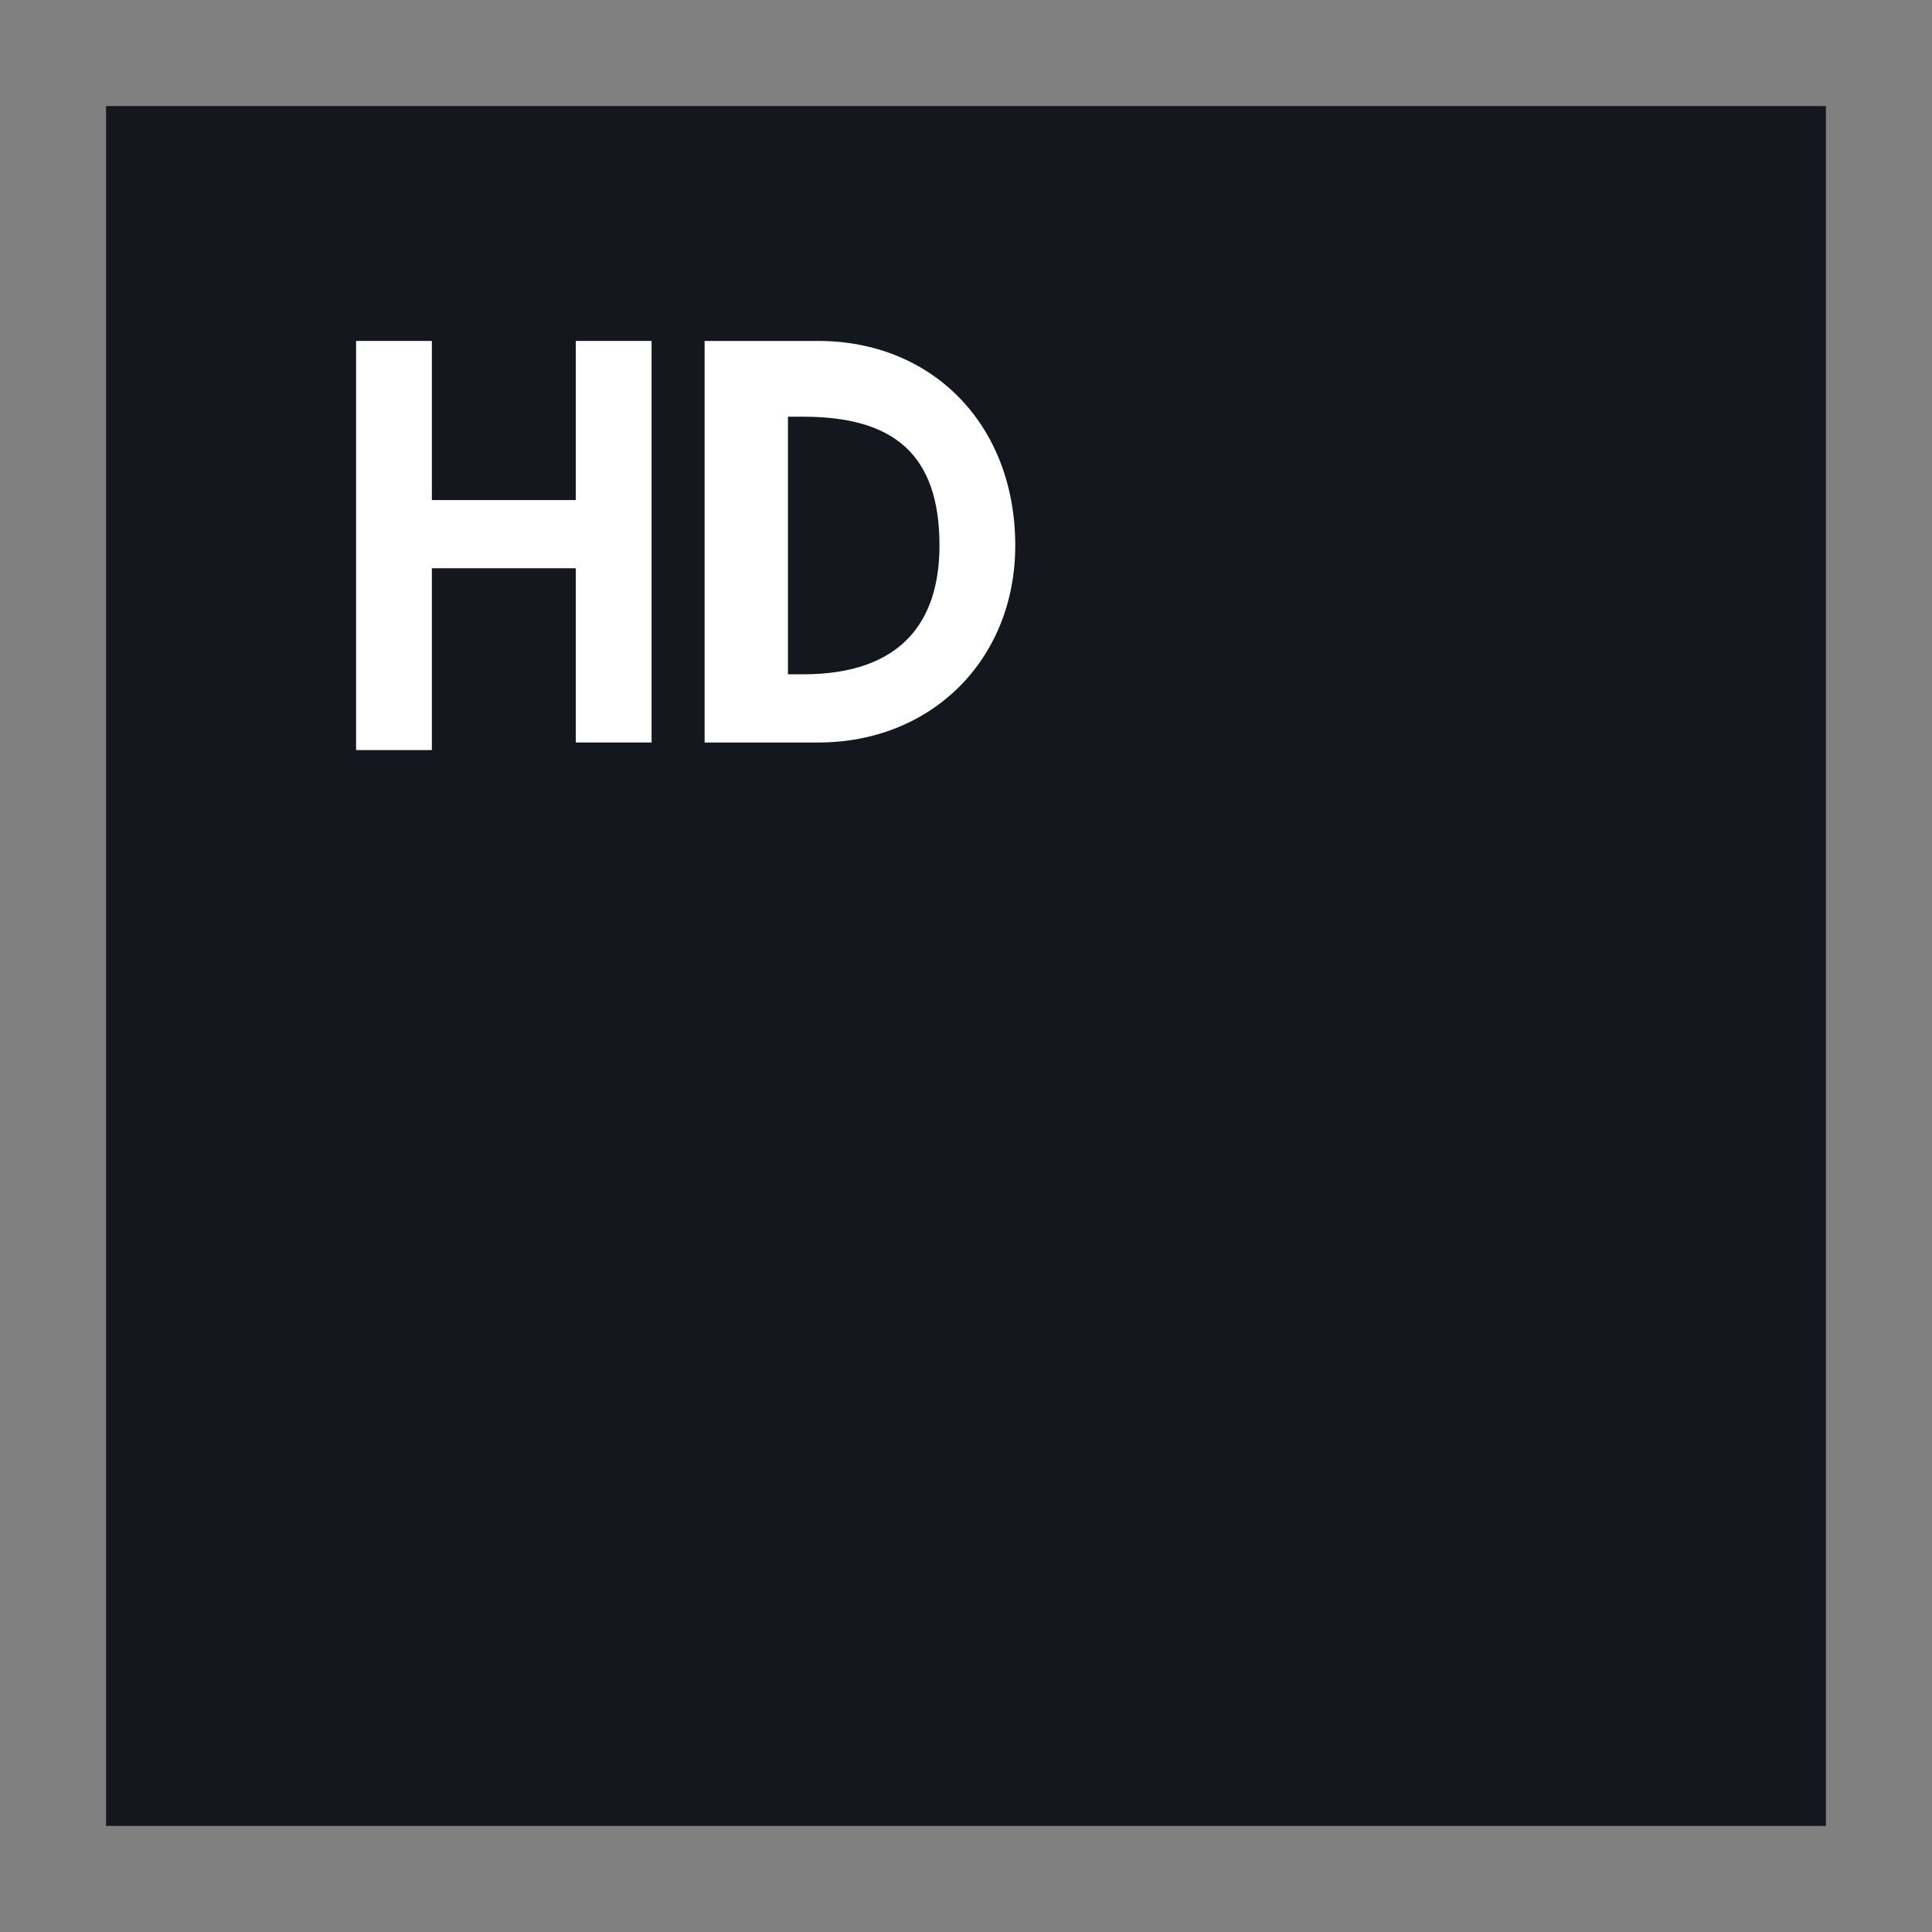
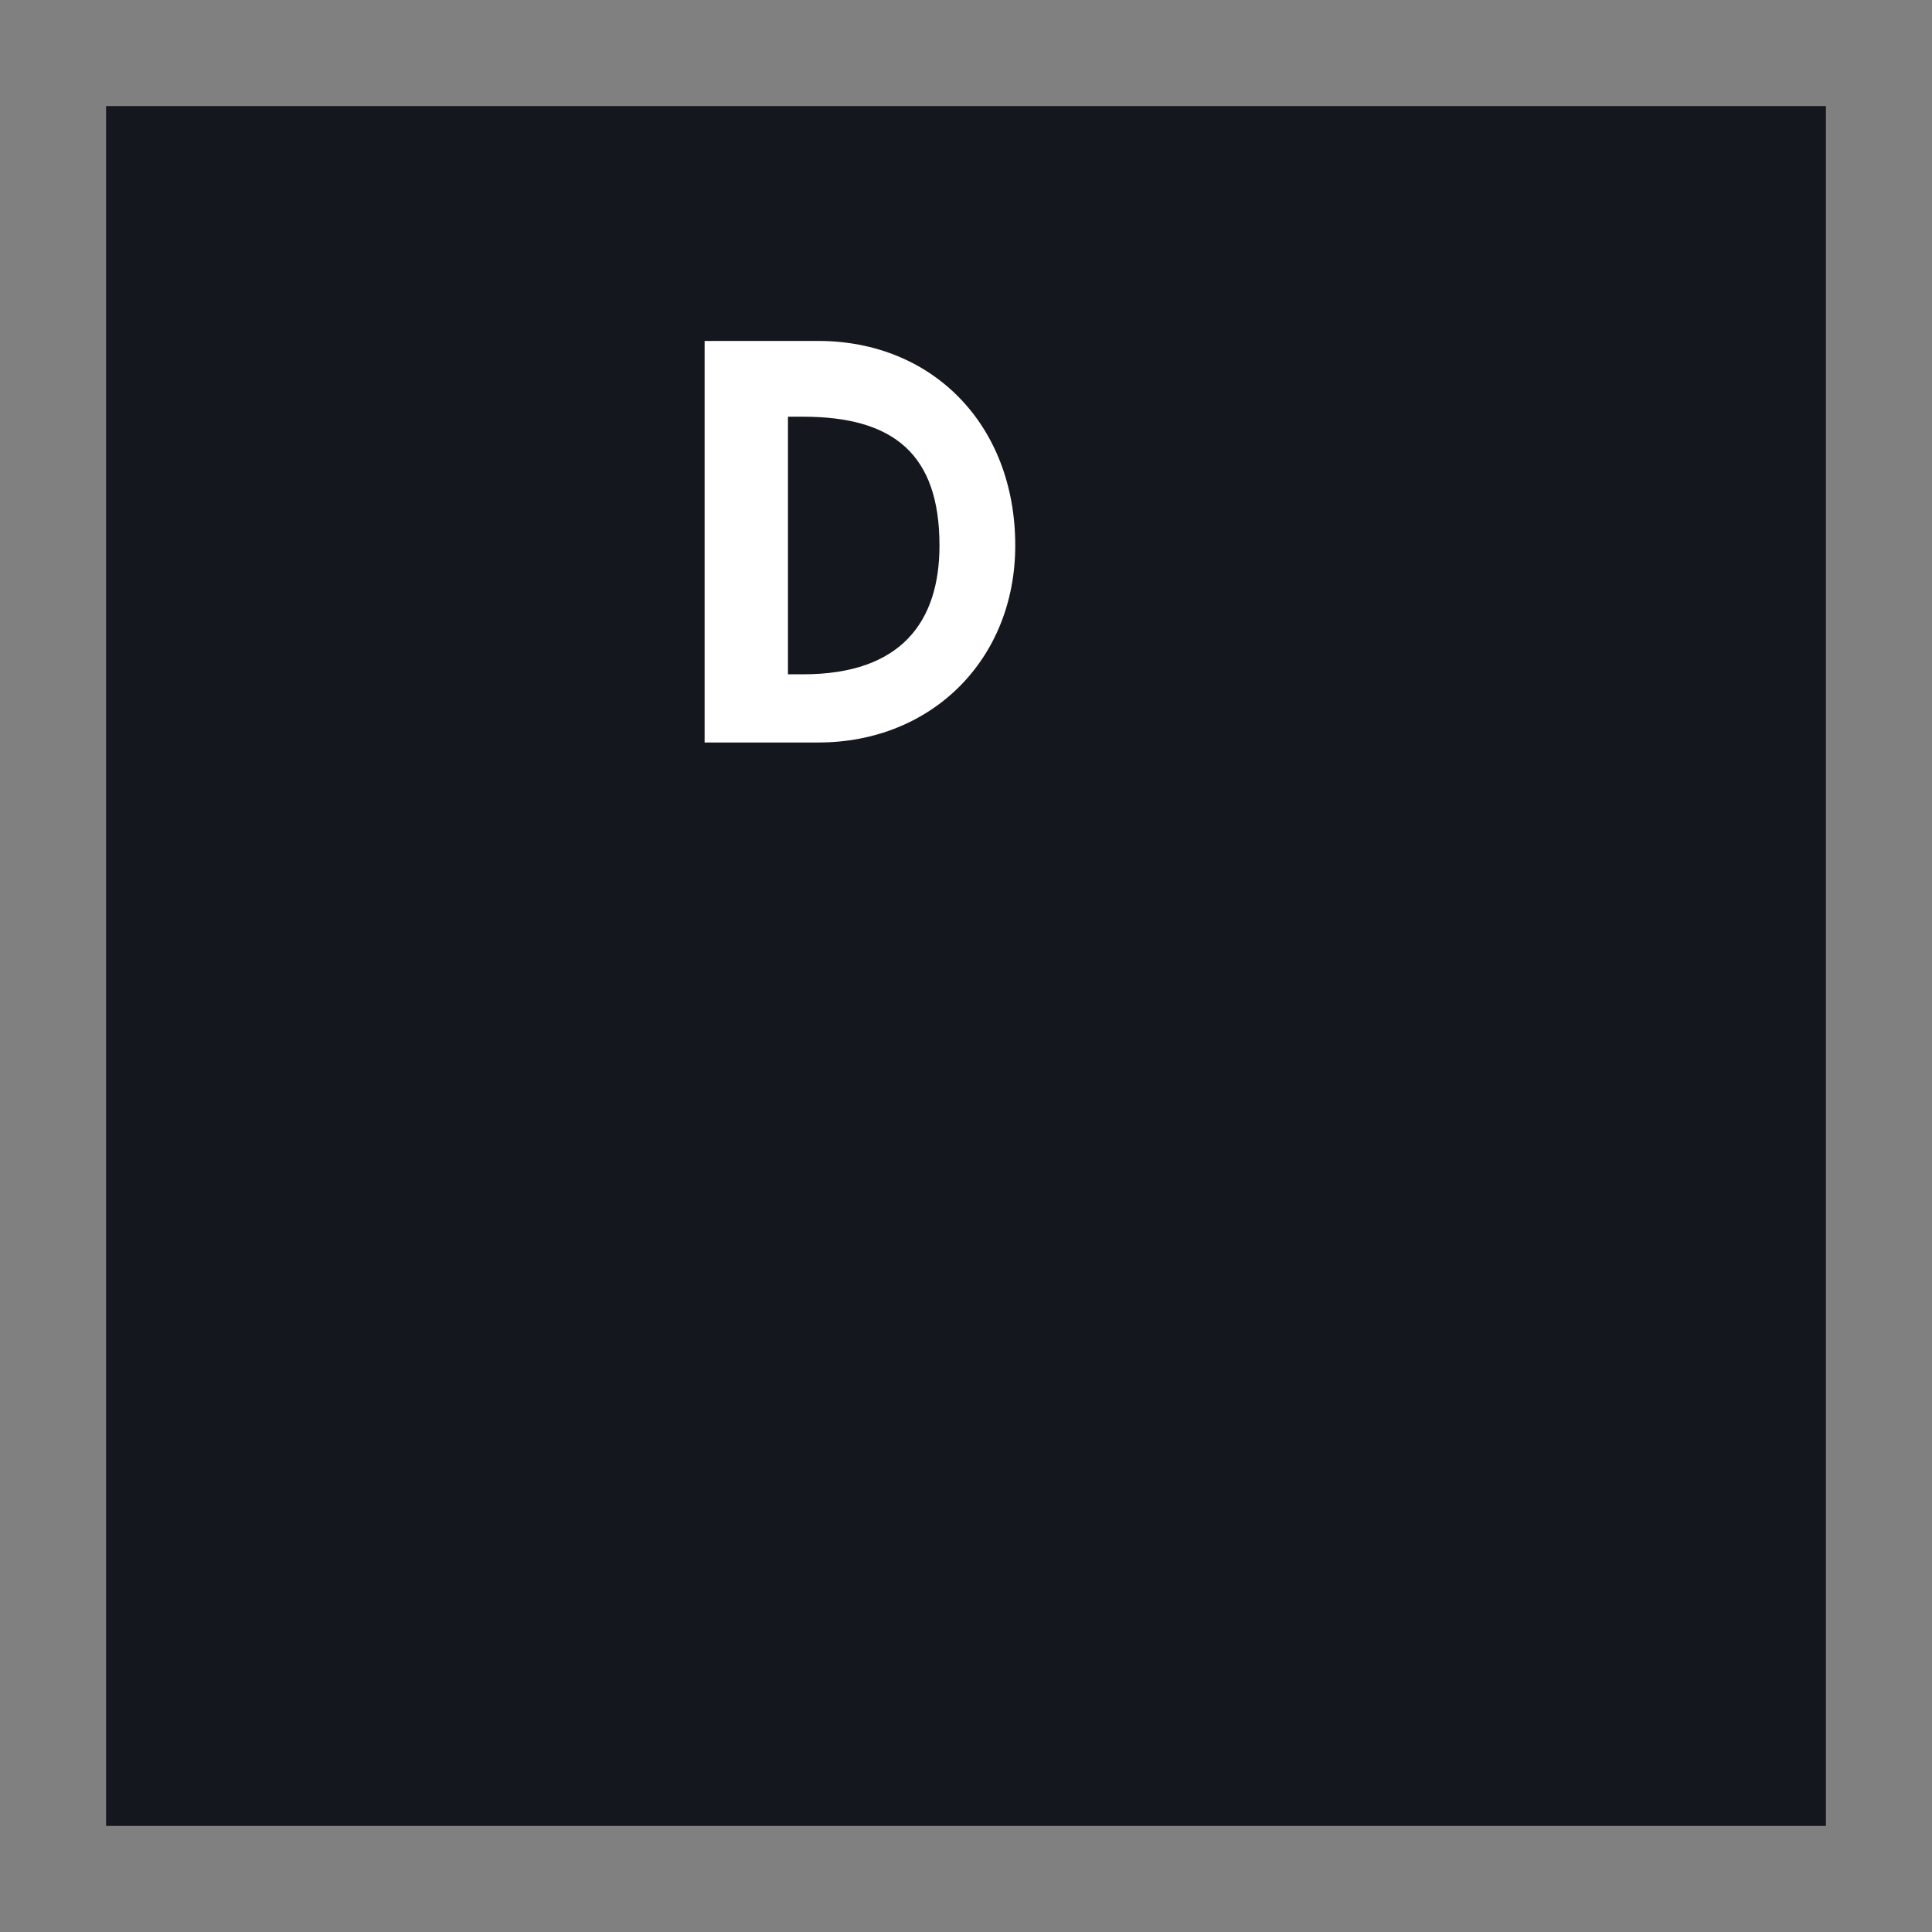
<svg xmlns="http://www.w3.org/2000/svg" version="1.1" id="Layer_1" x="0px" y="0px" viewBox="0 0 25.5 25.5" style="enable-background:new 0 0 25.5 25.5;" xml:space="preserve">
  <rect x="0" y="0" width="25.5" height="25.5" fill="#808080" stroke="none" />
  <style type="text/css">
	.st0{fill:#14181E;}
	.st1{fill:#FFFFFF;}
</style>
  <rect x="1.4" y="1.4" class="st0" width="22.7" height="22.7" />
  <g>
-     <path class="st1" d="M7.6,6.6V4.5h1v5.3h-1V7.5H5.7v2.4h-1V4.5h1v2.1H7.6z" />
    <path class="st1" d="M9.3,4.5h1.5c1.5,0,2.6,1.1,2.6,2.7c0,1.5-1.1,2.6-2.6,2.6H9.3V4.5z M10.4,8.9h0.2c1.3,0,1.8-0.7,1.8-1.7   c0-1.2-0.6-1.7-1.8-1.7h-0.2V8.9z" />
  </g>
</svg>